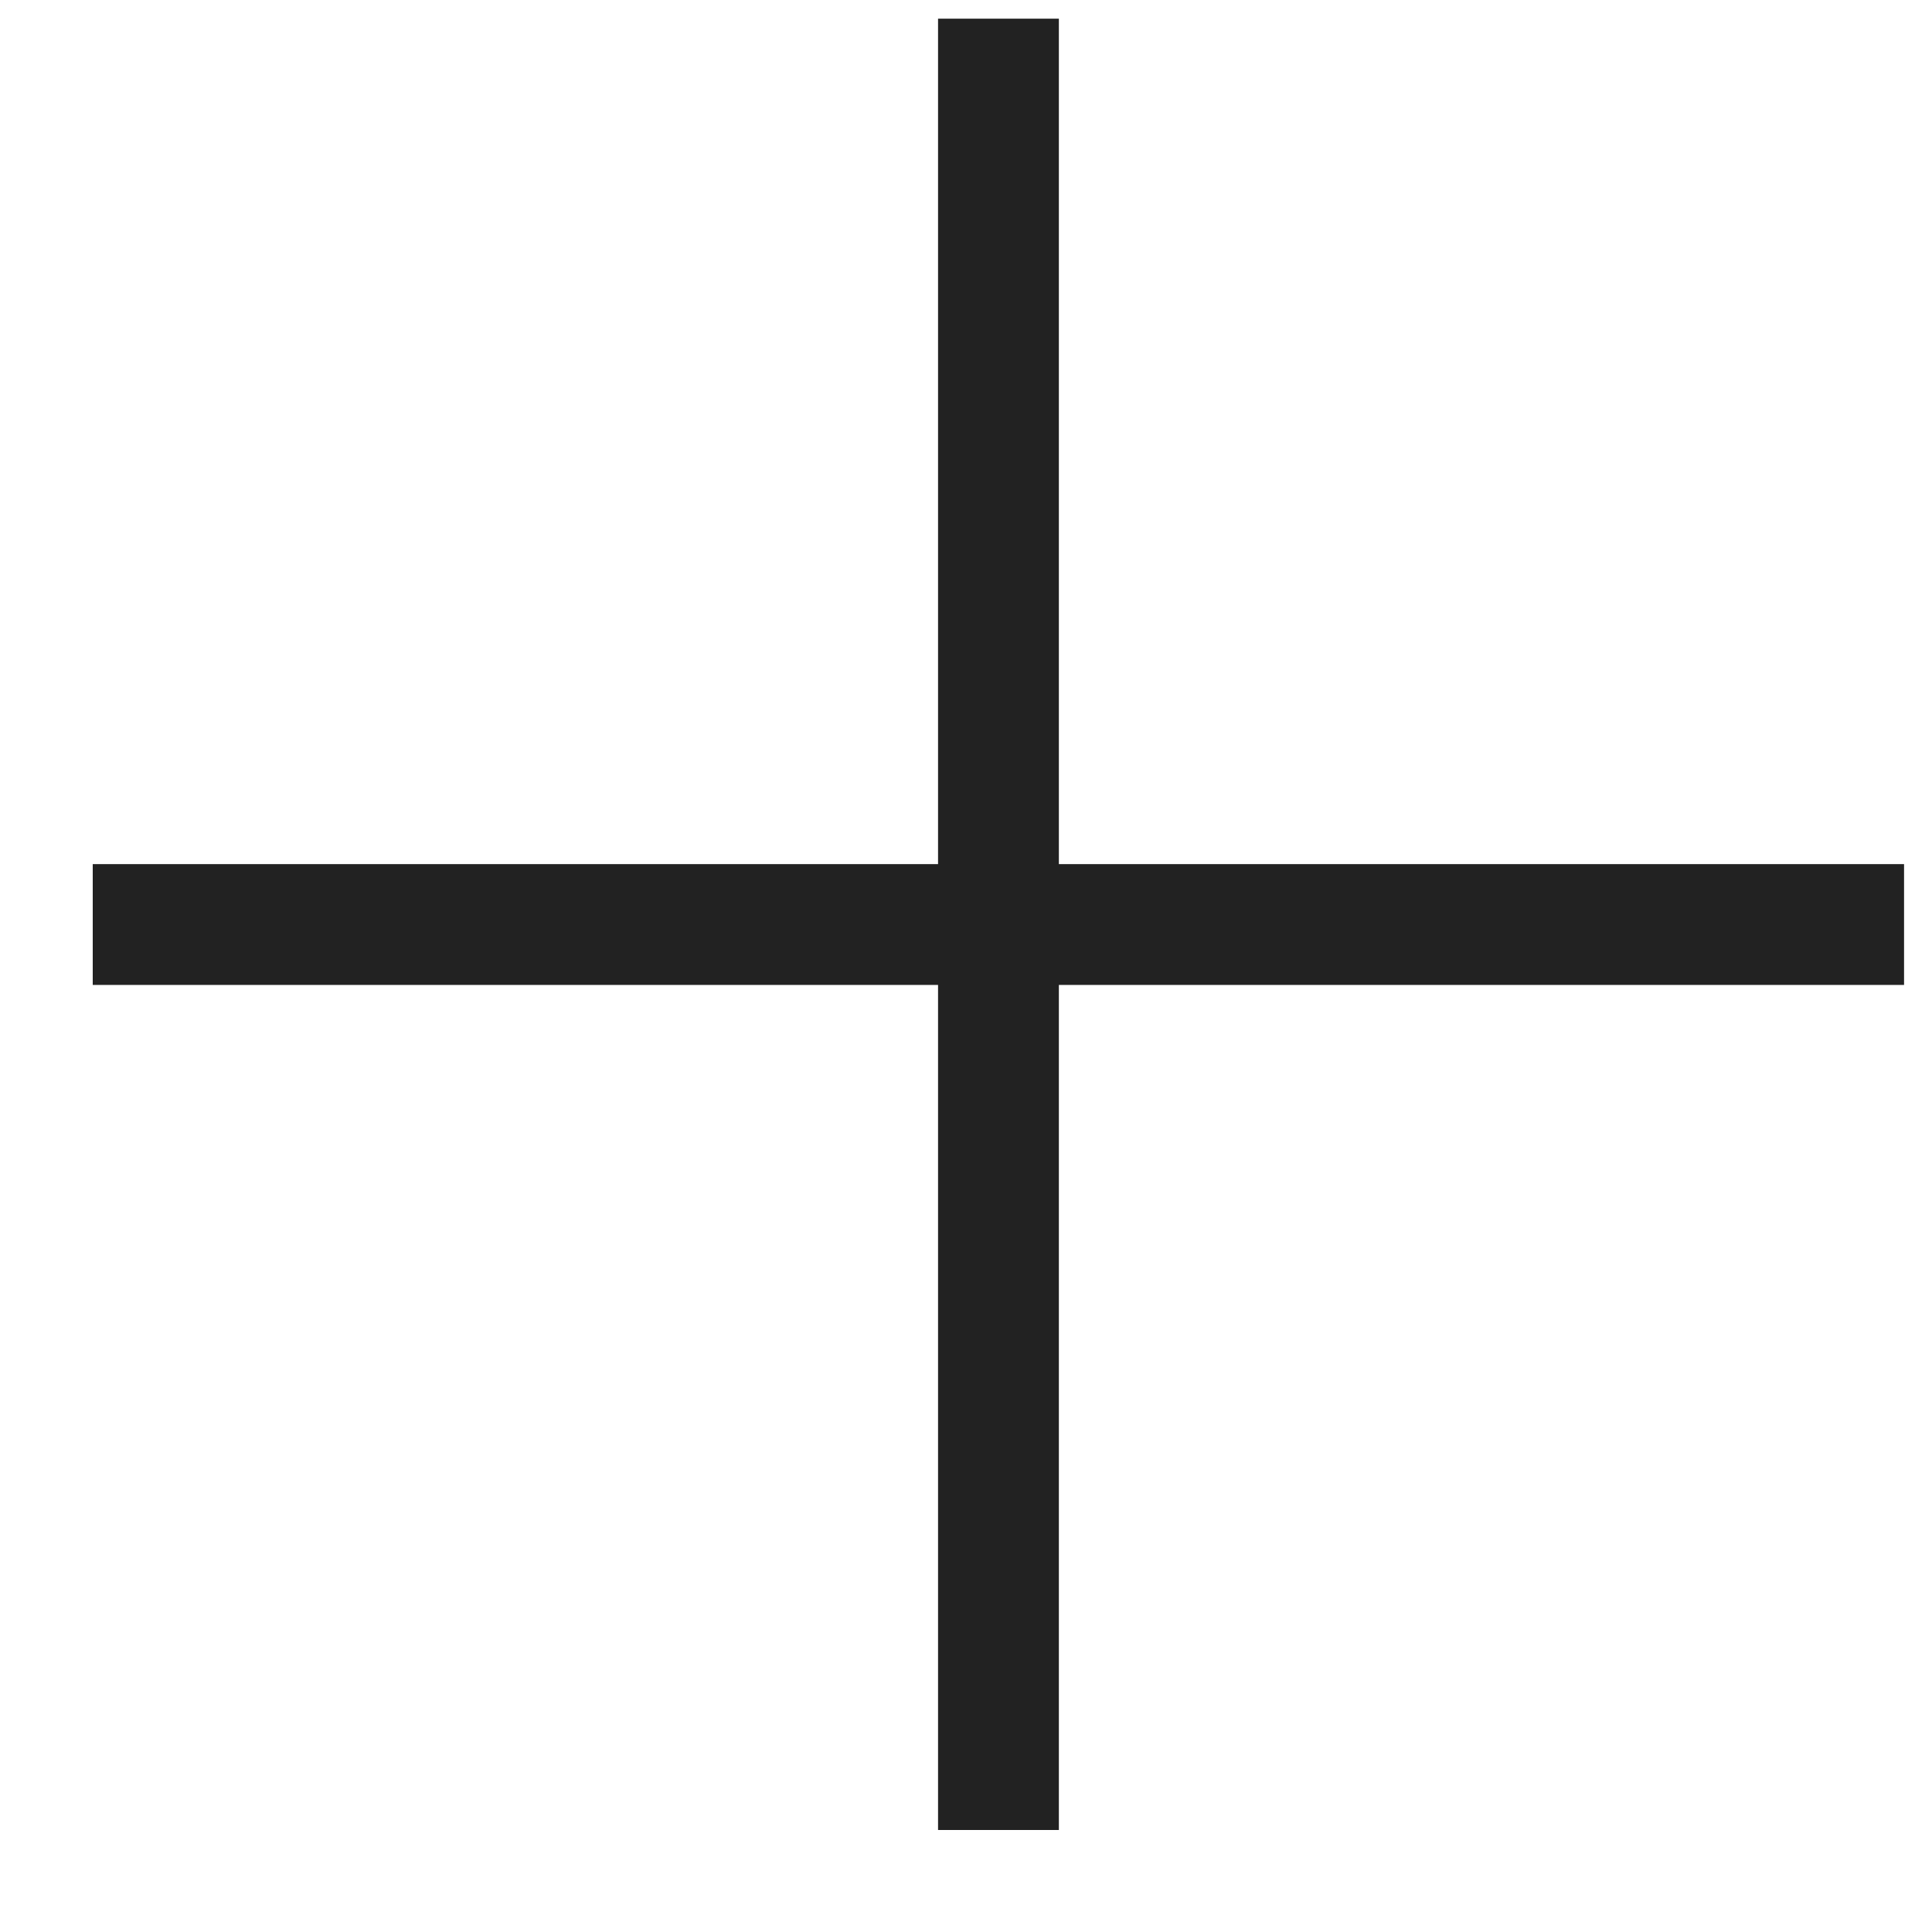
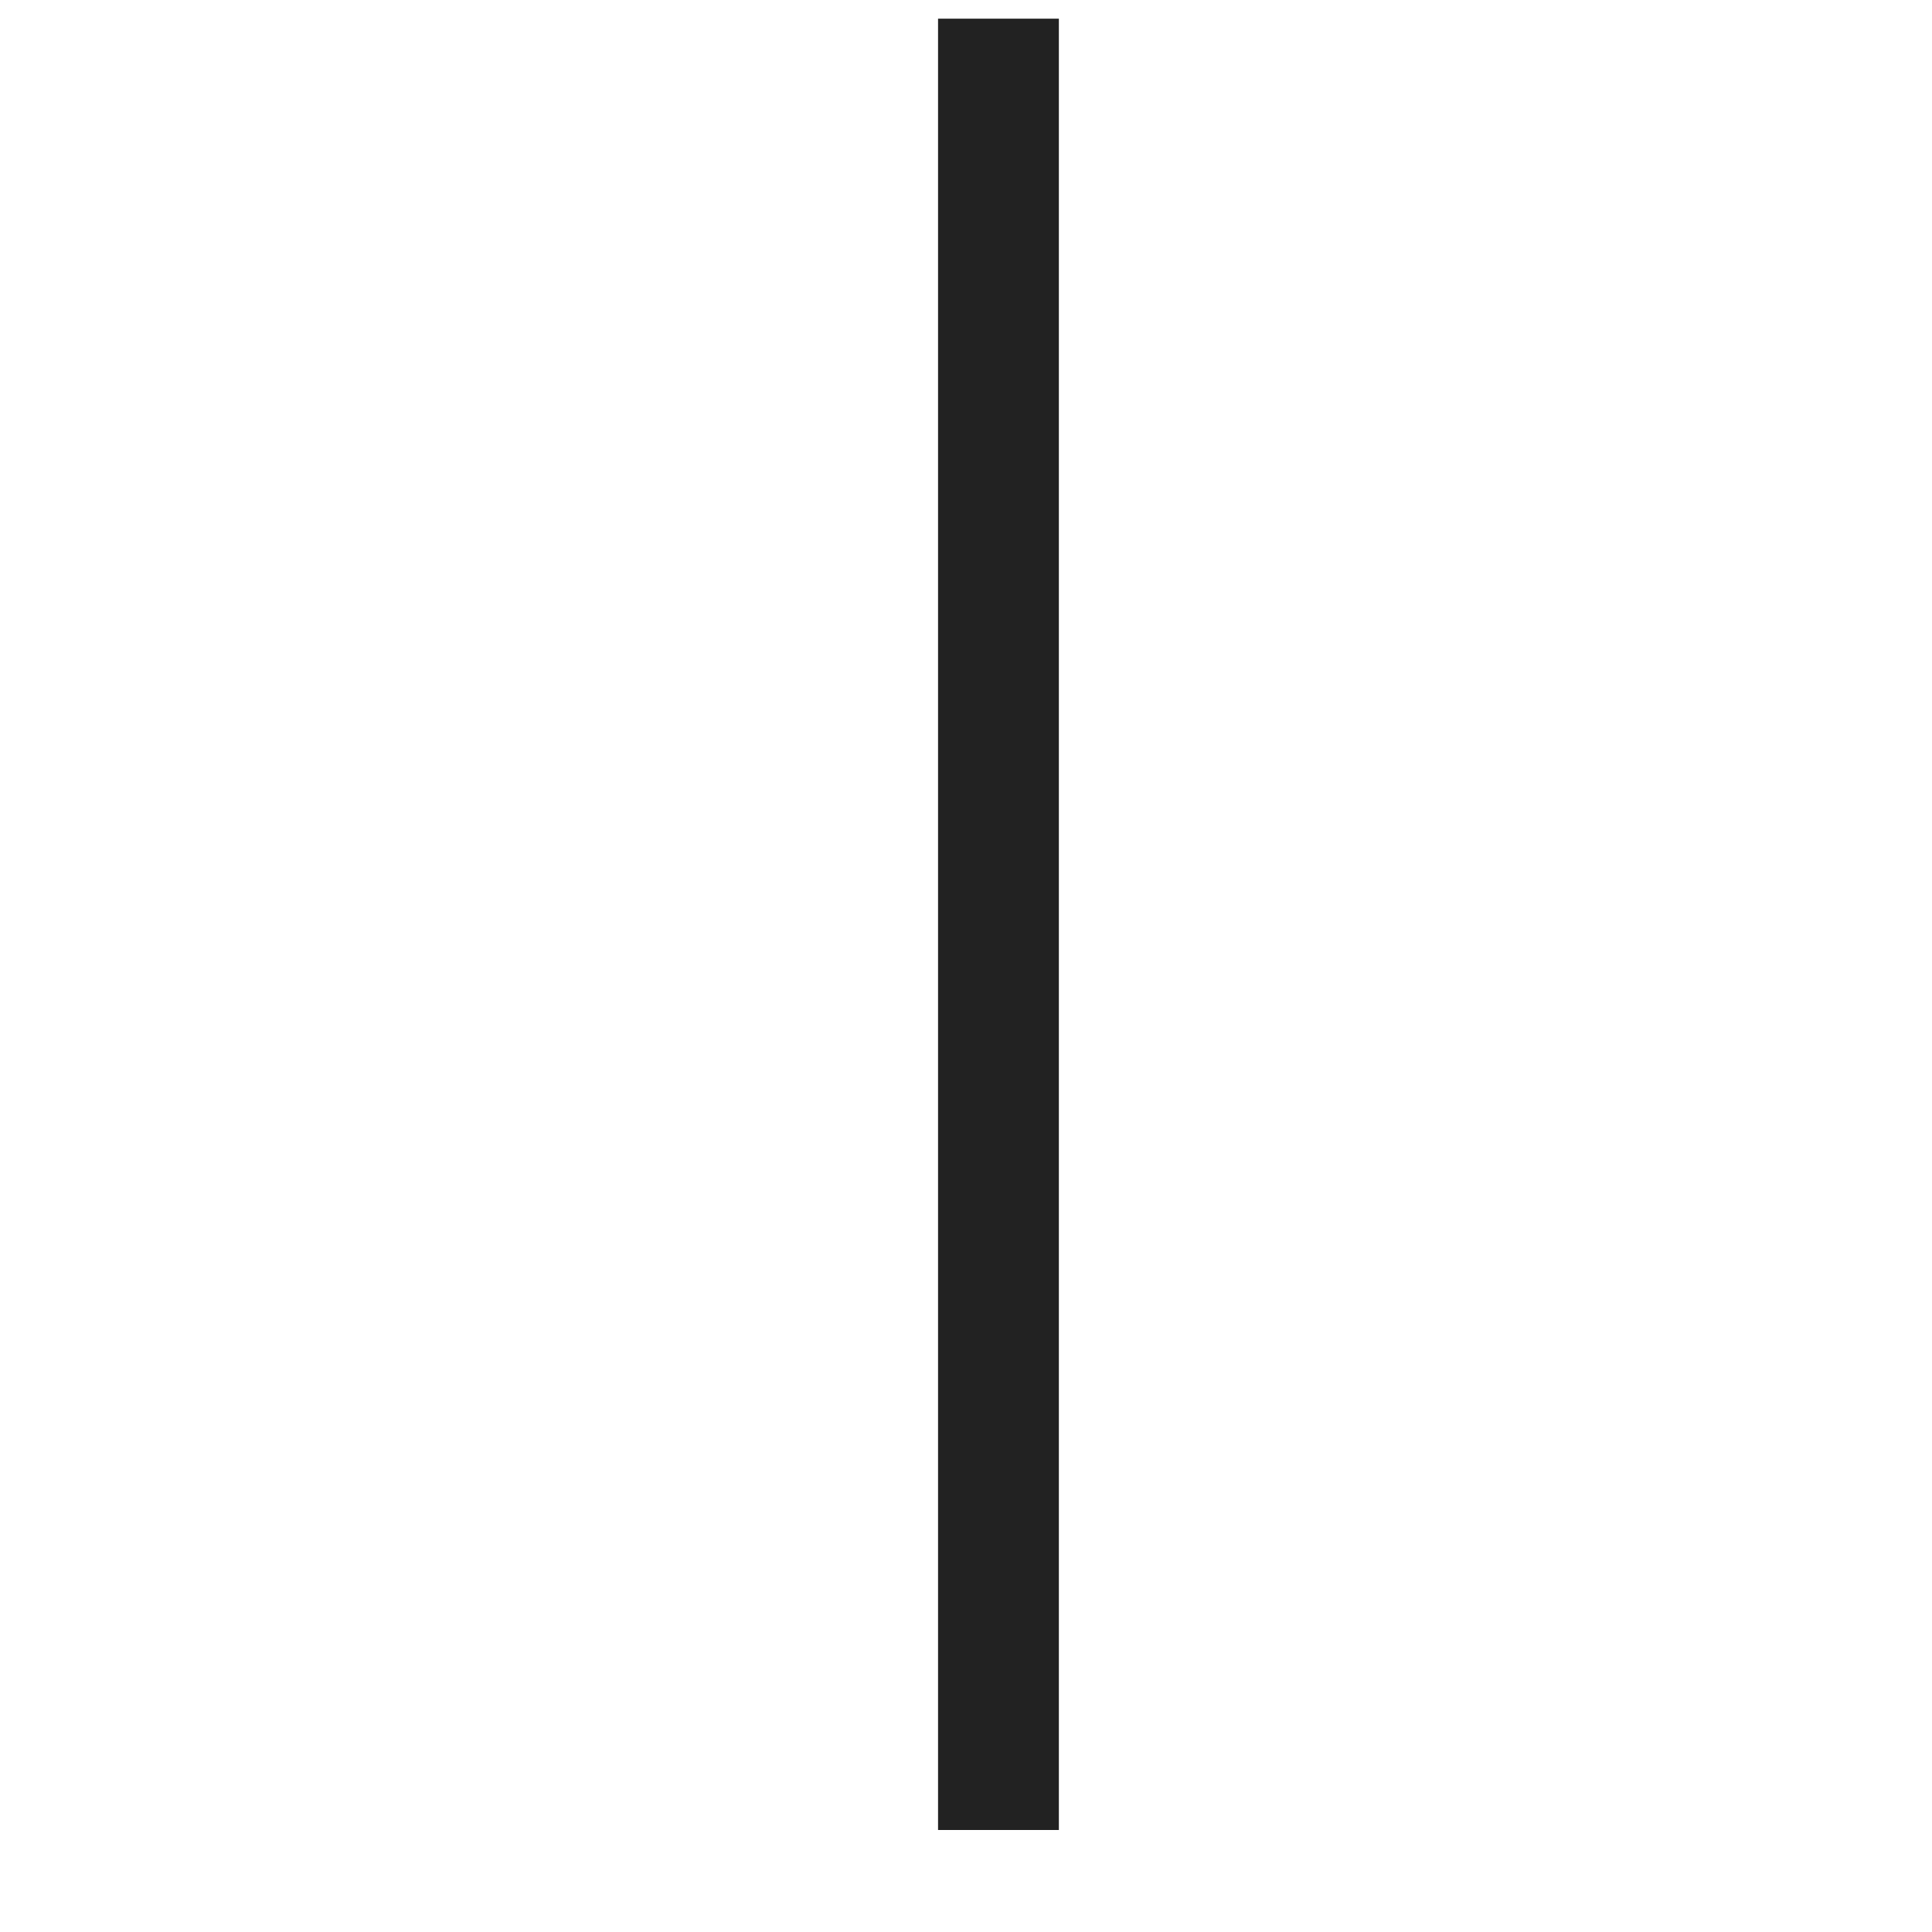
<svg xmlns="http://www.w3.org/2000/svg" width="15" height="15" viewBox="0 0 15 15" fill="none">
  <line x1="7.752" y1="0.145" x2="7.752" y2="14.208" stroke="#222222" stroke-width="0.938" />
-   <line x1="14.783" y1="7.178" x2="0.72" y2="7.178" stroke="#222222" stroke-width="0.938" />
</svg>